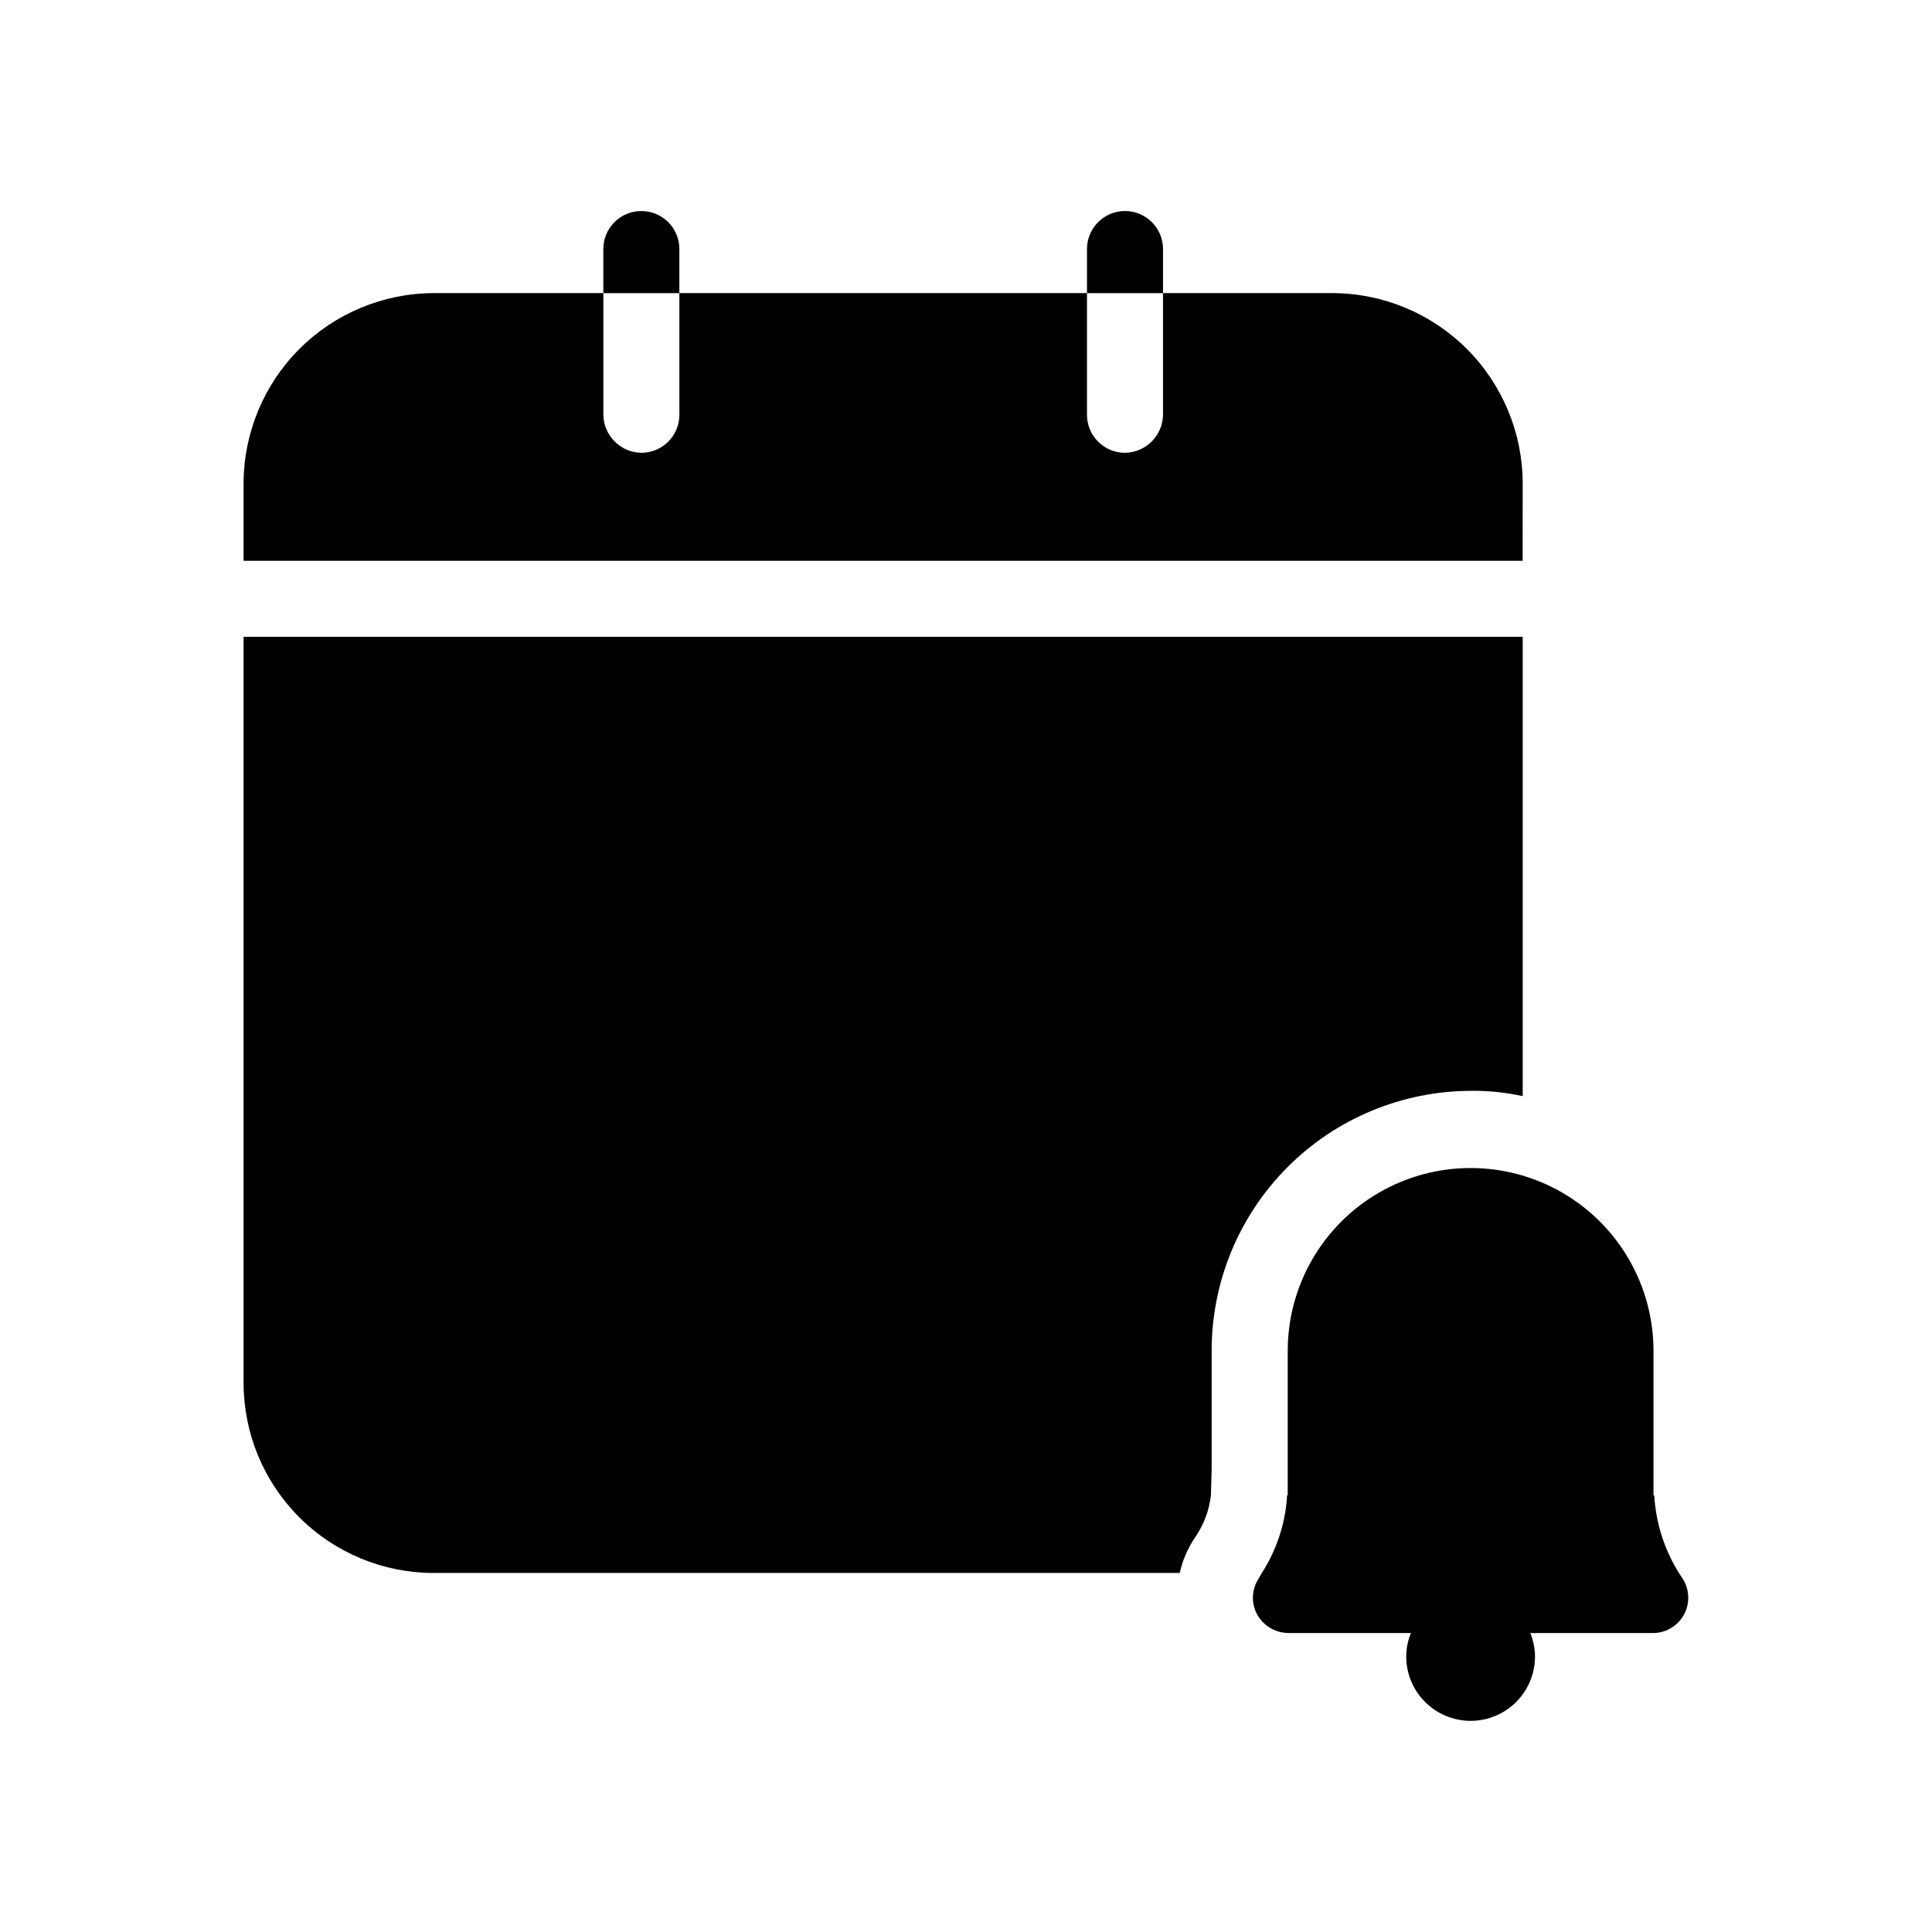
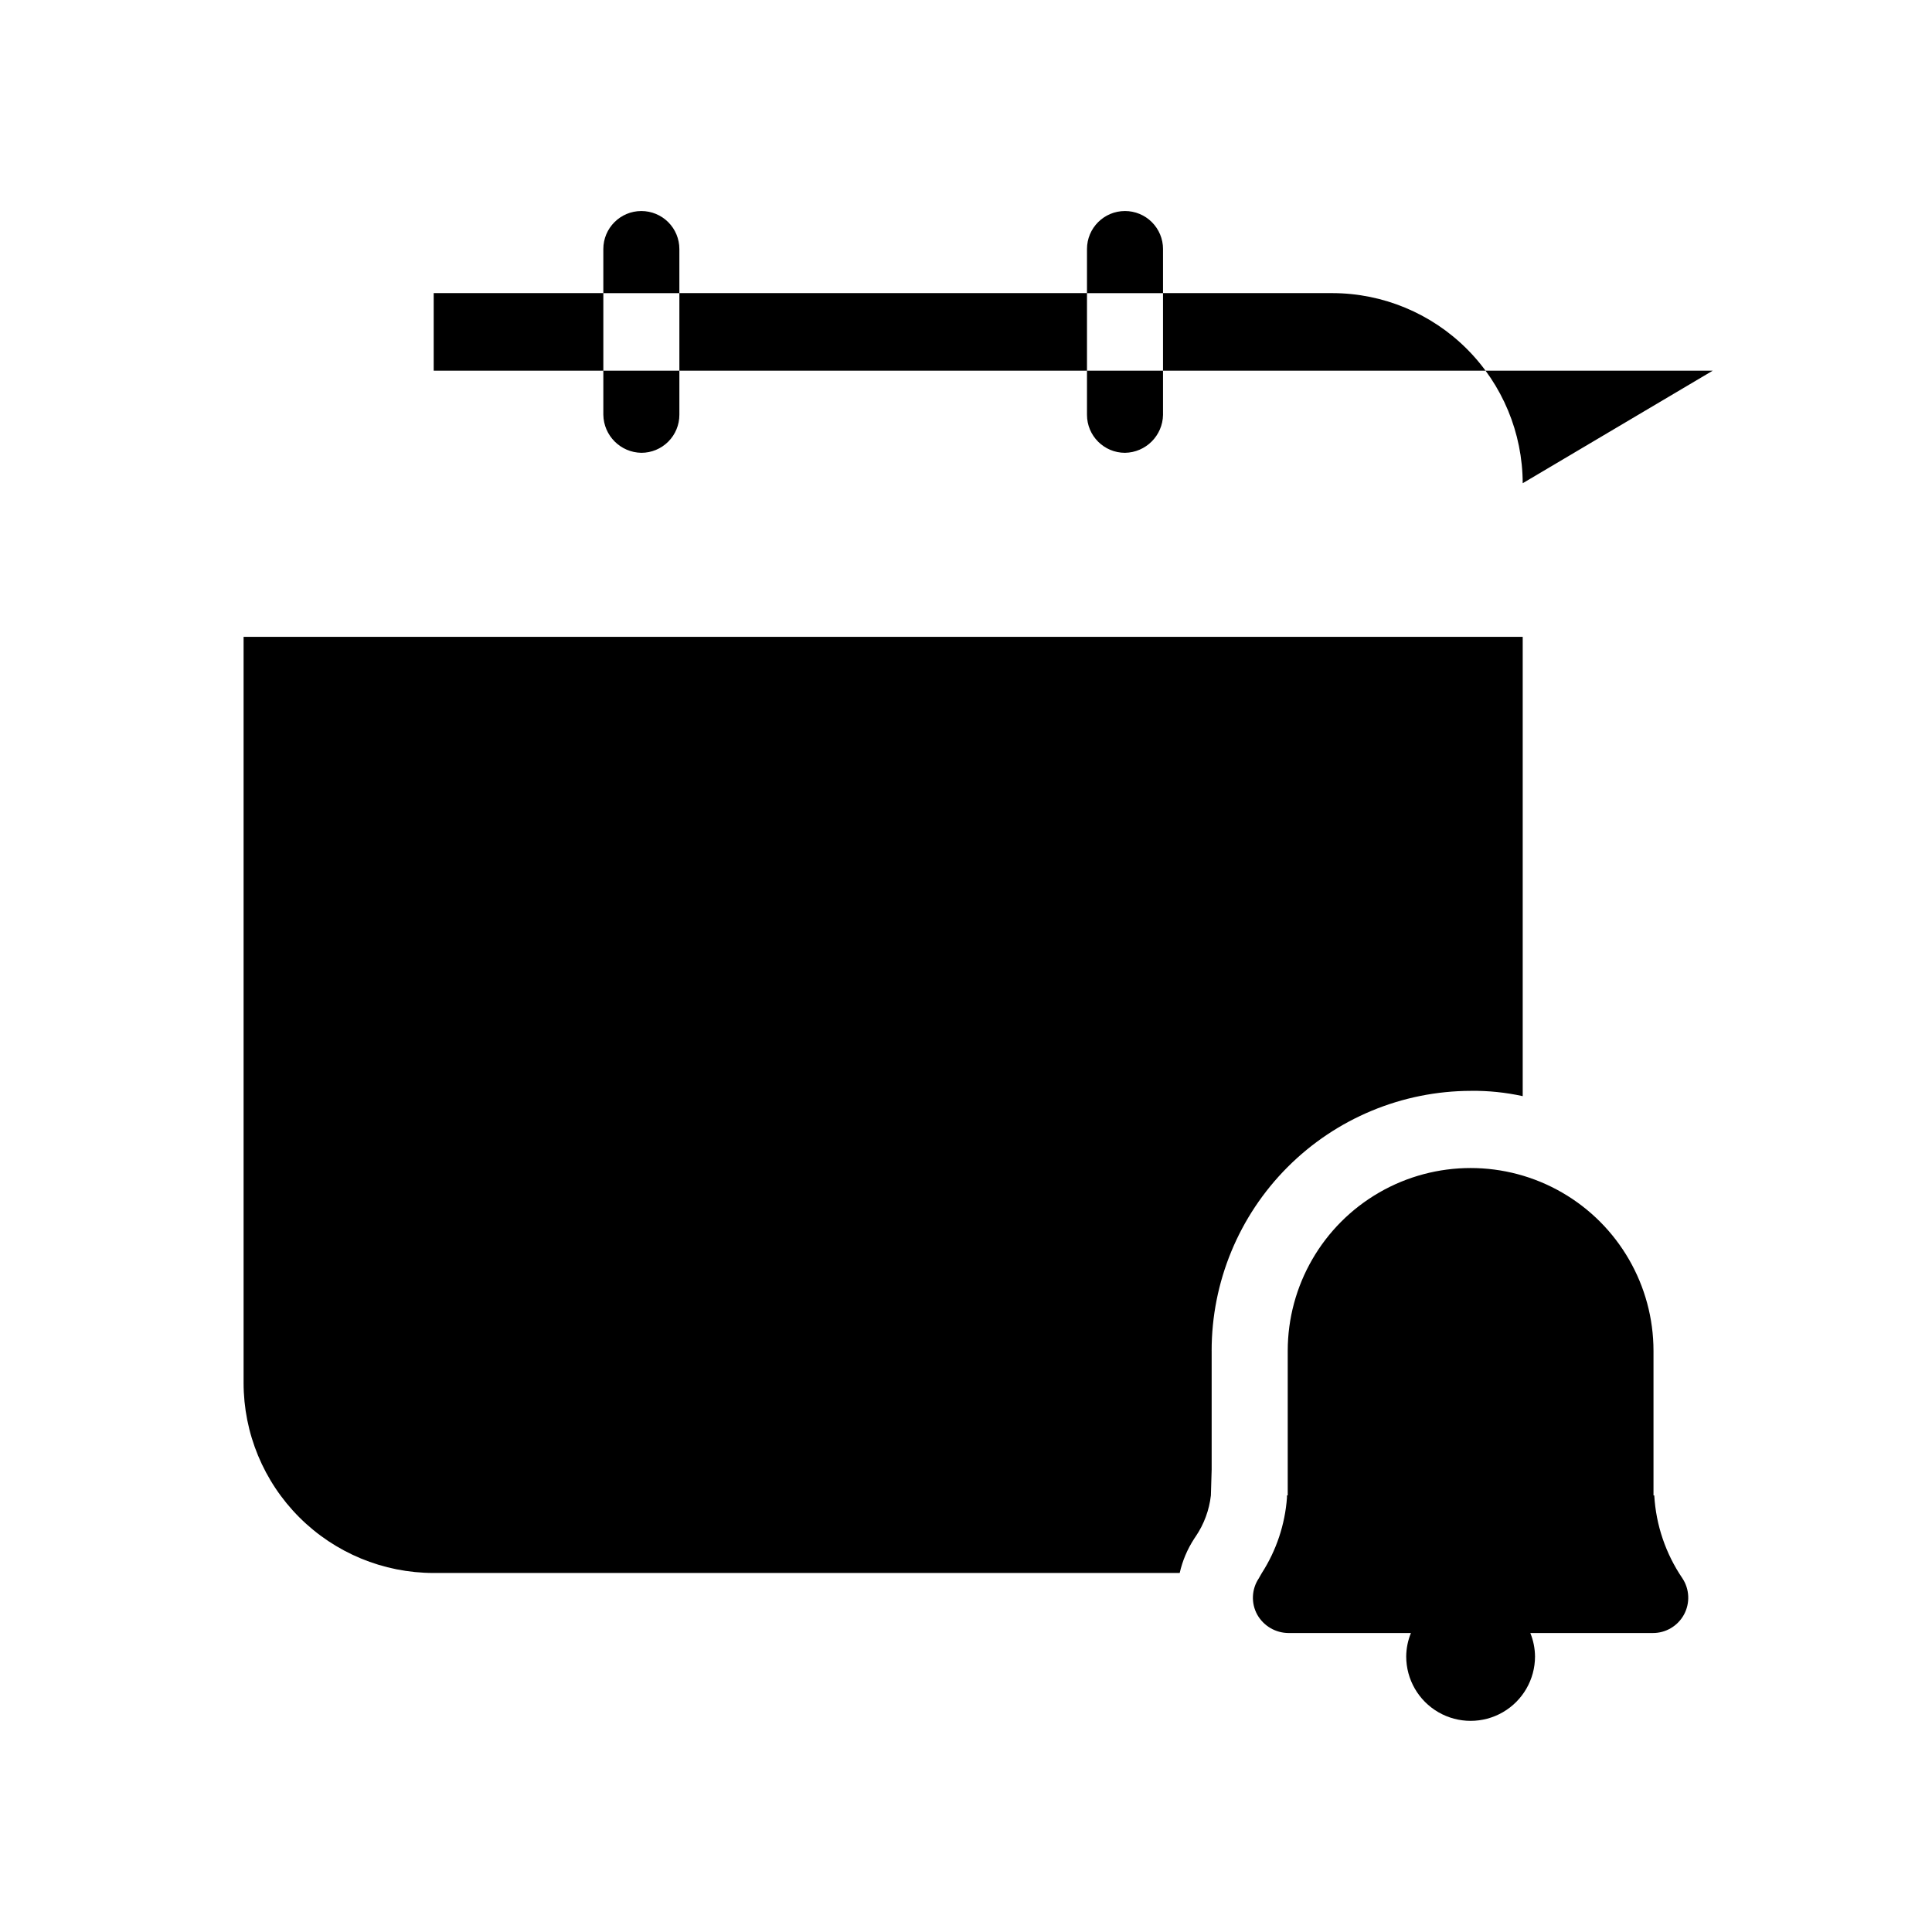
<svg xmlns="http://www.w3.org/2000/svg" fill="#000000" width="800px" height="800px" version="1.1" viewBox="144 144 512 512">
-   <path d="m324.04 221.69h-20.152v-11.691c0-5.562 4.512-10.074 10.078-10.074 2.672 0 5.234 1.062 7.125 2.949 1.891 1.891 2.949 4.453 2.949 7.125zm128.17-11.688 0.004-0.004c0-2.672-1.062-5.234-2.953-7.125-1.891-1.887-4.453-2.949-7.125-2.949-5.566 0-10.074 4.512-10.074 10.074v11.688h20.152zm137.64 352.26h0.004c-4.43-6.512-7.008-14.105-7.457-21.965h-0.203v-38.289c0-17.316-9.238-33.316-24.23-41.977-14.996-8.656-33.473-8.656-48.469 0-14.996 8.66-24.234 24.66-24.234 41.977v38.289h-0.203v0.605l0.004-0.004c-0.52 7.102-2.805 13.961-6.652 19.953-0.203 0.402-0.605 1.008-0.805 1.41-1.938 2.894-2.094 6.629-0.402 9.672 1.691 2.973 4.84 4.816 8.262 4.836h32.445c-0.805 1.973-1.23 4.078-1.25 6.207 0 6.102 3.254 11.734 8.535 14.785 5.281 3.047 11.789 3.047 17.07 0 5.281-3.051 8.531-8.684 8.531-14.785-0.02-2.129-0.441-4.234-1.246-6.207h32.445c3.453 0.023 6.637-1.859 8.281-4.894 1.645-3.039 1.48-6.734-0.422-9.613zm-56.023-129.18h0.004c4.606-0.051 9.203 0.422 13.703 1.41v-121.72h-338.98v197.7c0 13.363 5.309 26.176 14.758 35.625 9.445 9.449 22.262 14.758 35.625 14.758h197.7-0.004c0.73-3.227 2.027-6.297 3.832-9.07l0.402-0.605v0.004c2.207-3.25 3.59-6.984 4.031-10.883l0.203-6.852v-31.438h-0.004c-0.02-18.258 7.211-35.77 20.102-48.695 12.891-12.926 30.387-20.199 48.641-20.227zm13.703-161.02 0.004-0.004c-0.039-13.348-5.359-26.141-14.797-35.582-9.441-9.441-22.234-14.762-35.586-14.797h-44.941v32.242h0.004c-0.09 5.527-4.551 9.992-10.078 10.078-5.566 0-10.074-4.512-10.074-10.078v-32.242h-108.02v32.242c0 2.672-1.059 5.234-2.949 7.125s-4.453 2.953-7.125 2.953c-5.531-0.086-9.992-4.551-10.078-10.078v-32.242h-44.957c-13.352 0.035-26.145 5.356-35.586 14.797-9.441 9.441-14.758 22.234-14.797 35.582v20.555h338.96z" />
+   <path d="m324.04 221.69h-20.152v-11.691c0-5.562 4.512-10.074 10.078-10.074 2.672 0 5.234 1.062 7.125 2.949 1.891 1.891 2.949 4.453 2.949 7.125zm128.17-11.688 0.004-0.004c0-2.672-1.062-5.234-2.953-7.125-1.891-1.887-4.453-2.949-7.125-2.949-5.566 0-10.074 4.512-10.074 10.074v11.688h20.152zm137.64 352.26h0.004c-4.43-6.512-7.008-14.105-7.457-21.965h-0.203v-38.289c0-17.316-9.238-33.316-24.23-41.977-14.996-8.656-33.473-8.656-48.469 0-14.996 8.66-24.234 24.66-24.234 41.977v38.289h-0.203v0.605l0.004-0.004c-0.52 7.102-2.805 13.961-6.652 19.953-0.203 0.402-0.605 1.008-0.805 1.41-1.938 2.894-2.094 6.629-0.402 9.672 1.691 2.973 4.84 4.816 8.262 4.836h32.445c-0.805 1.973-1.23 4.078-1.25 6.207 0 6.102 3.254 11.734 8.535 14.785 5.281 3.047 11.789 3.047 17.07 0 5.281-3.051 8.531-8.684 8.531-14.785-0.02-2.129-0.441-4.234-1.246-6.207h32.445c3.453 0.023 6.637-1.859 8.281-4.894 1.645-3.039 1.48-6.734-0.422-9.613zm-56.023-129.18h0.004c4.606-0.051 9.203 0.422 13.703 1.41v-121.72h-338.98v197.7c0 13.363 5.309 26.176 14.758 35.625 9.445 9.449 22.262 14.758 35.625 14.758h197.7-0.004c0.73-3.227 2.027-6.297 3.832-9.07l0.402-0.605v0.004c2.207-3.25 3.59-6.984 4.031-10.883l0.203-6.852v-31.438h-0.004c-0.02-18.258 7.211-35.77 20.102-48.695 12.891-12.926 30.387-20.199 48.641-20.227zm13.703-161.02 0.004-0.004c-0.039-13.348-5.359-26.141-14.797-35.582-9.441-9.441-22.234-14.762-35.586-14.797h-44.941v32.242h0.004c-0.09 5.527-4.551 9.992-10.078 10.078-5.566 0-10.074-4.512-10.074-10.078v-32.242h-108.02v32.242c0 2.672-1.059 5.234-2.949 7.125s-4.453 2.953-7.125 2.953c-5.531-0.086-9.992-4.551-10.078-10.078v-32.242h-44.957v20.555h338.96z" />
</svg>